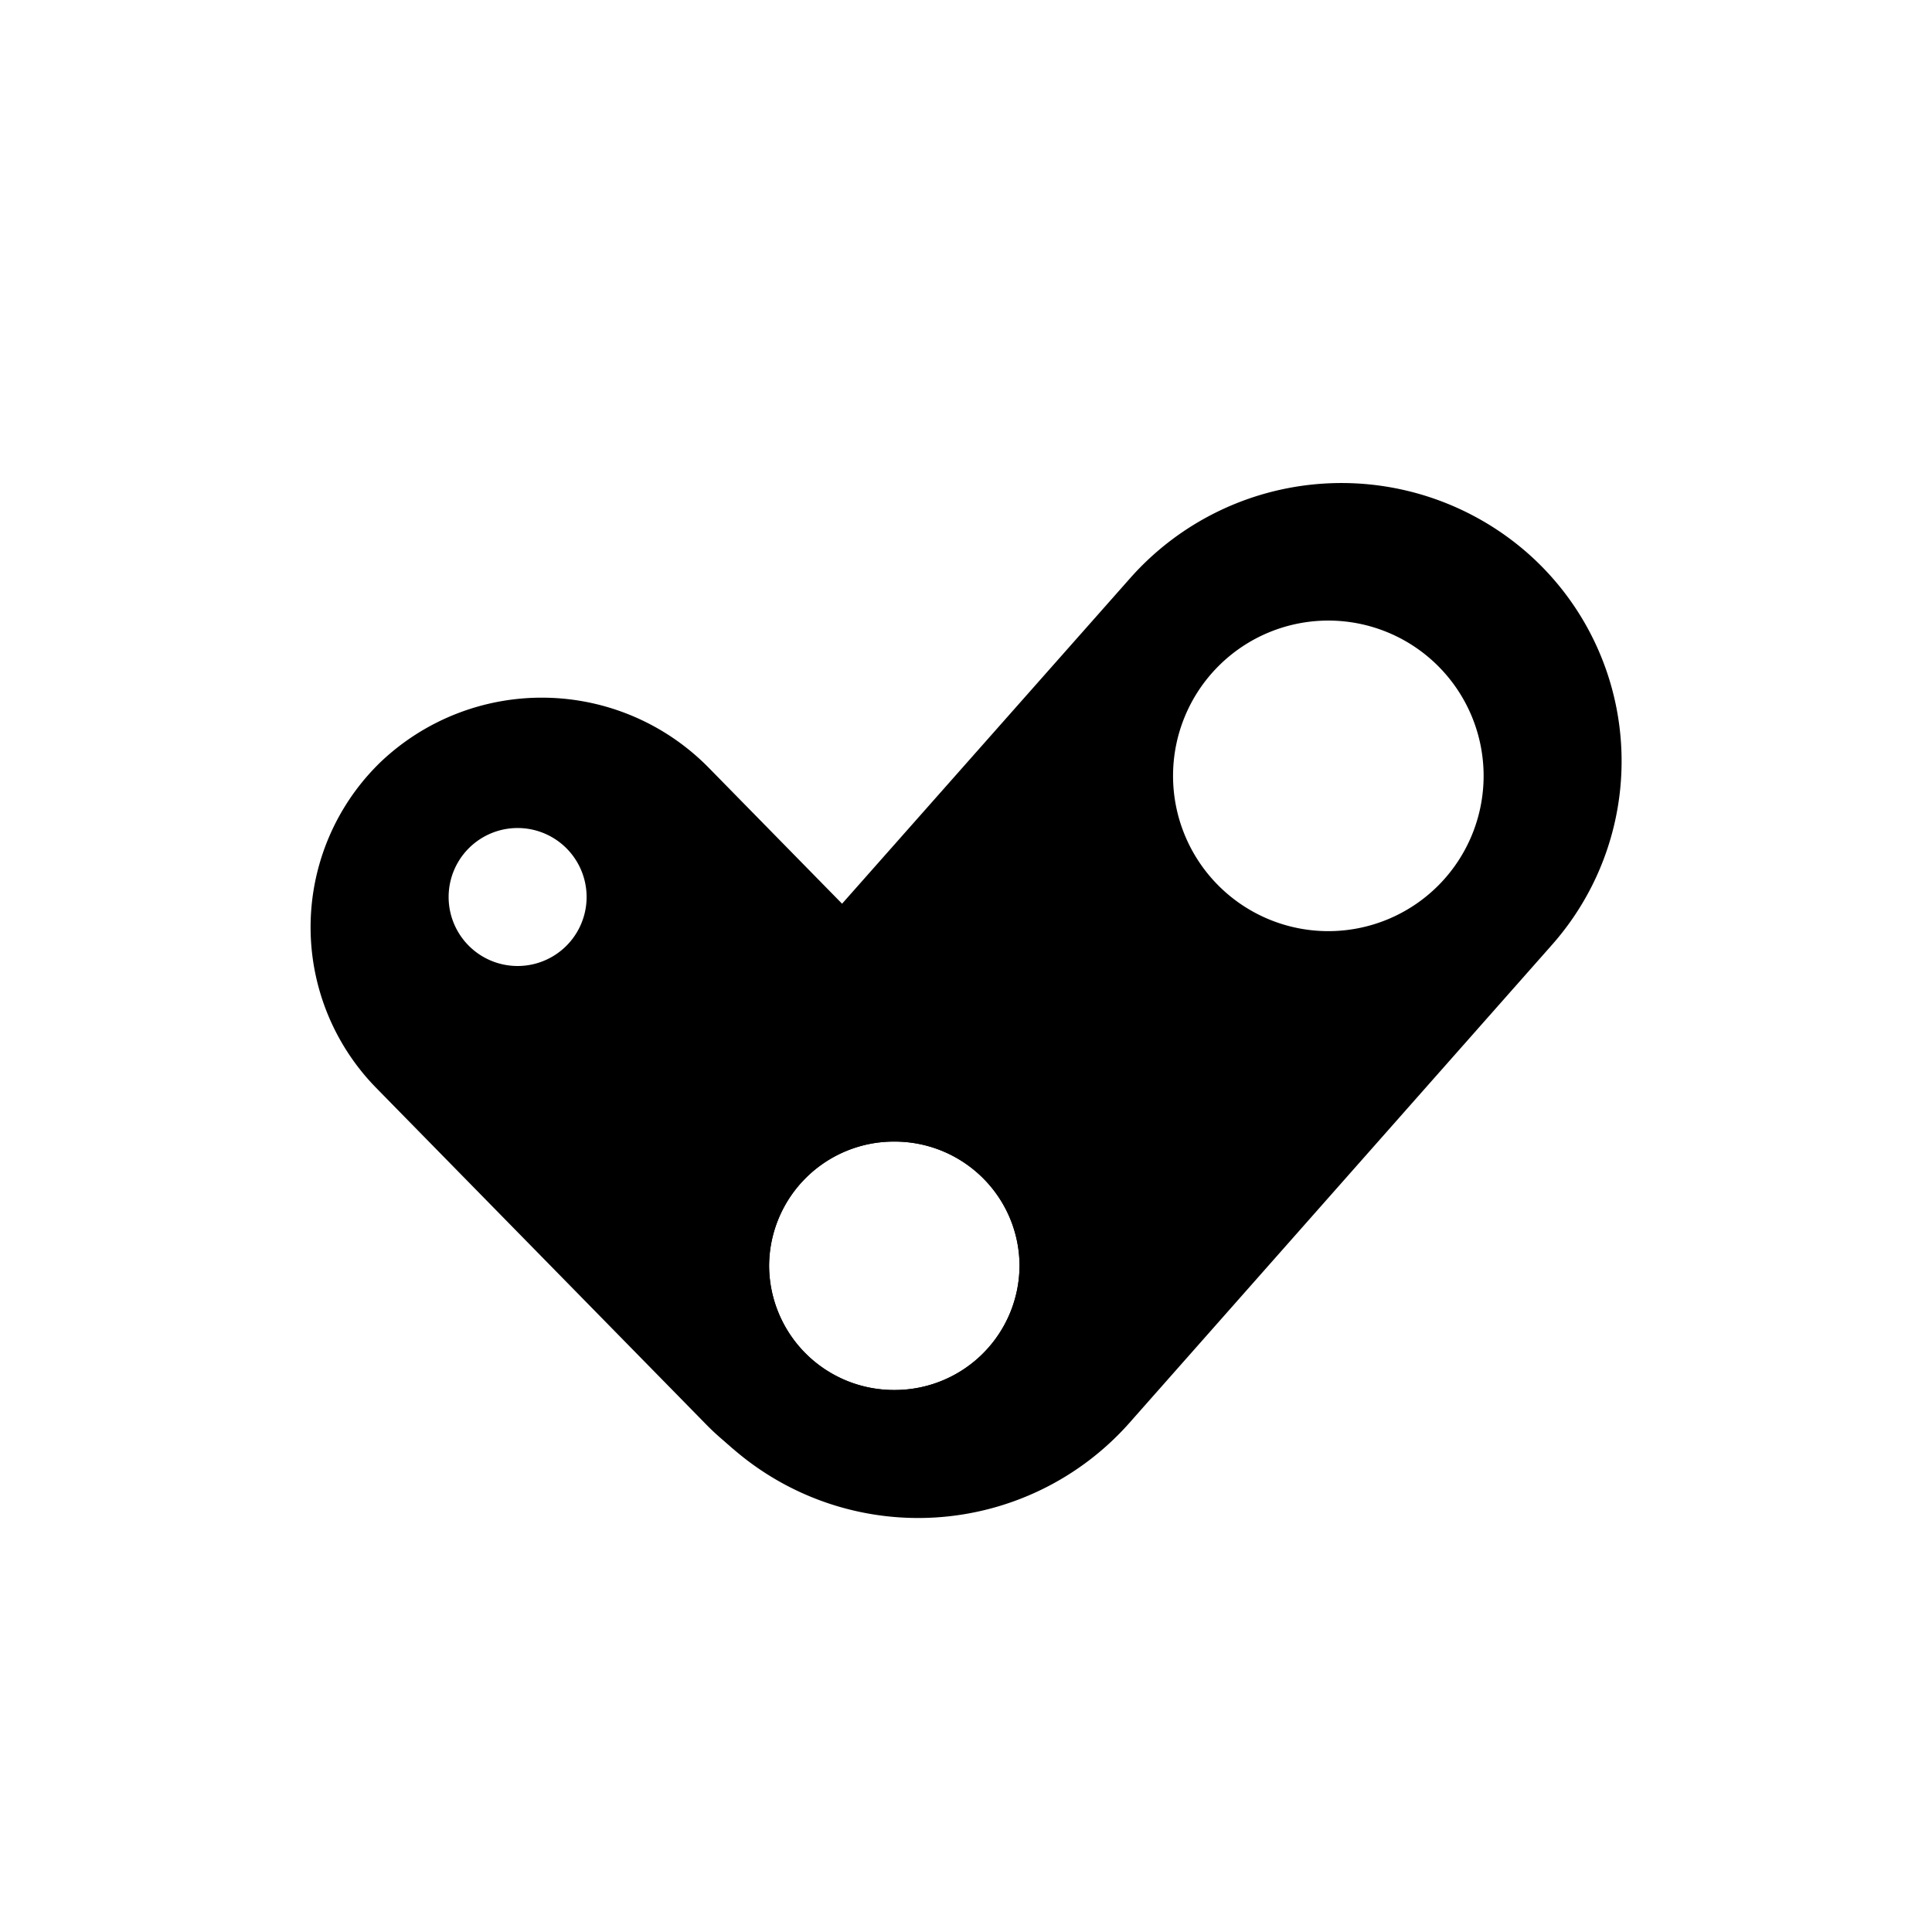
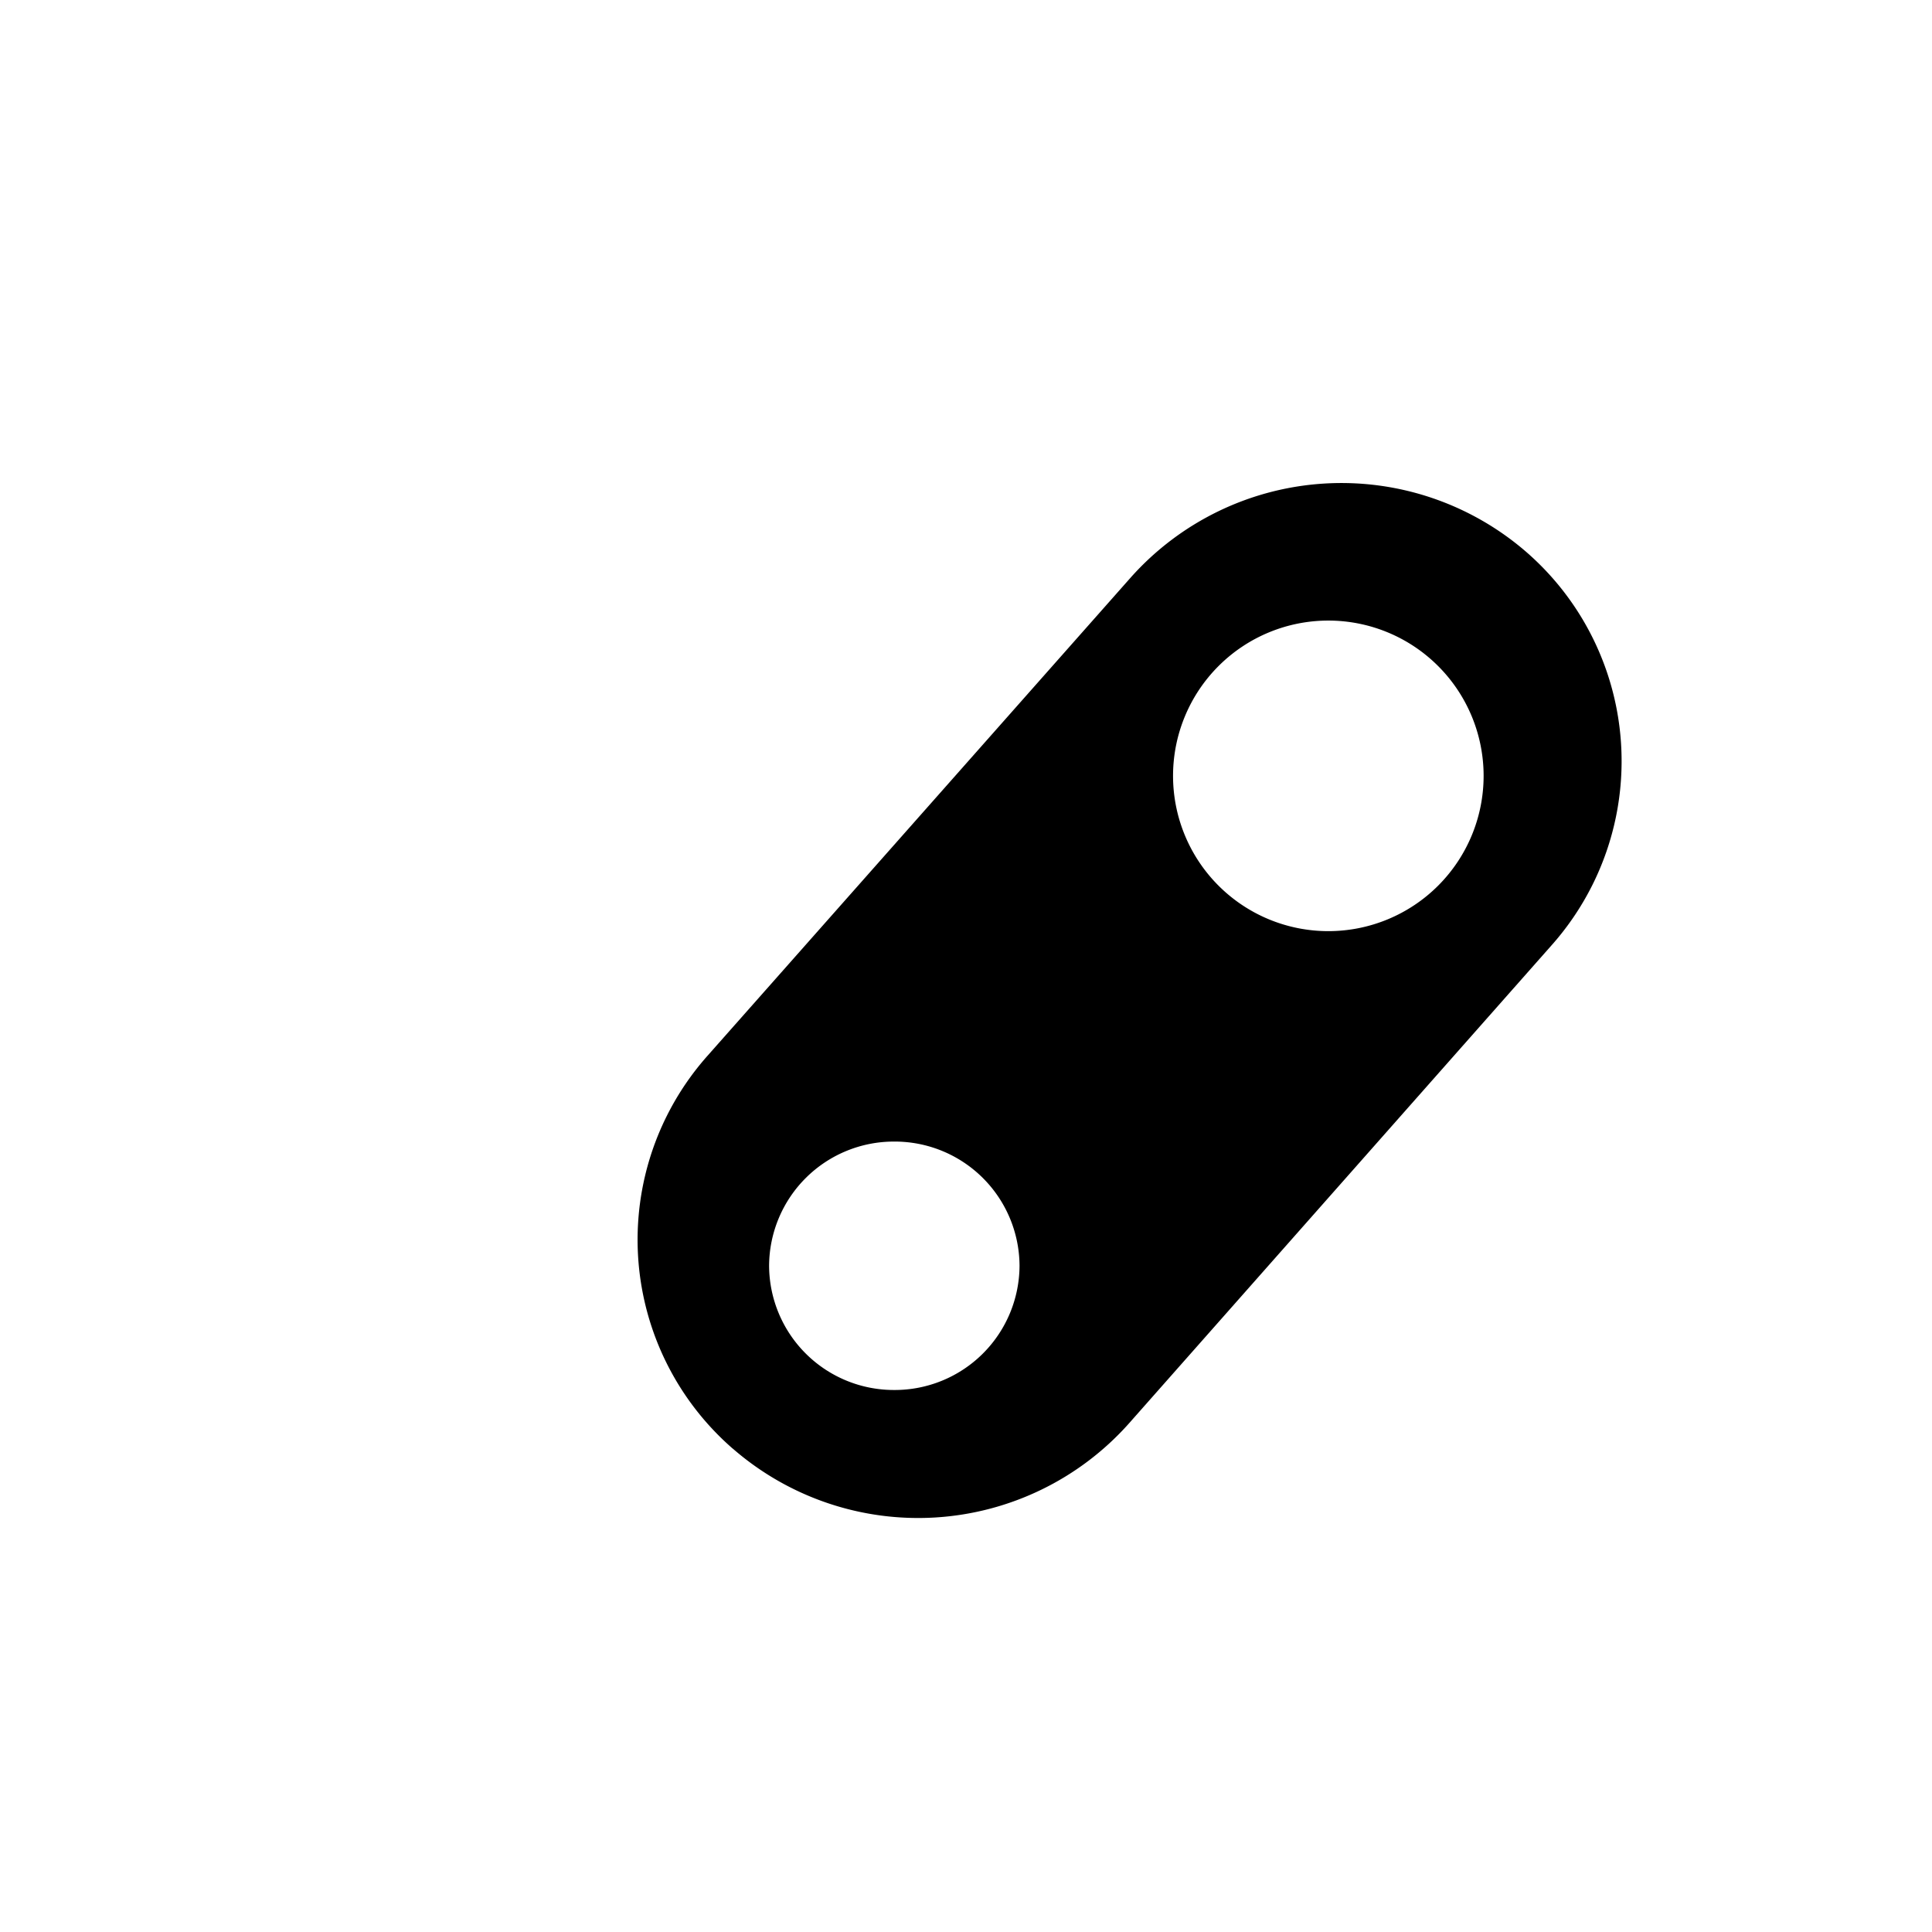
<svg xmlns="http://www.w3.org/2000/svg" width="800" height="800" viewBox="0 0 24 24">
  <g fill="currentColor" fill-rule="evenodd" clip-rule="evenodd">
-     <path d="M12.857 17.768a2.906 2.906 0 0 1-4.067-.055l-4.123-4.205a2.854 2.854 0 0 1 .056-4.037a2.906 2.906 0 0 1 4.071.056l4.123 4.204a2.83 2.83 0 0 1-.056 4.037zM6.43 12a.857.857 0 1 0 0-1.714a.857.857 0 0 0 0 1.714m6.235 3.724a1.55 1.55 0 0 1-1.555 1.543a1.55 1.55 0 0 1-1.556-1.543a1.55 1.55 0 0 1 1.556-1.543c.857 0 1.555.69 1.555 1.543" />
    <path d="M9.103 17.996a3.44 3.44 0 0 1-.313-4.882l5.26-5.944a3.506 3.506 0 0 1 4.915-.309a3.443 3.443 0 0 1 .309 4.882l-5.254 5.944a3.506 3.506 0 0 1-4.916.309m2.006-.729a1.55 1.55 0 0 0 1.555-1.543a1.55 1.55 0 0 0-1.555-1.543a1.55 1.55 0 0 0-1.556 1.543a1.55 1.55 0 0 0 1.556 1.543m7.32-7.629a1.929 1.929 0 1 1-3.858 0a1.929 1.929 0 0 1 3.858 0" />
  </g>
</svg>